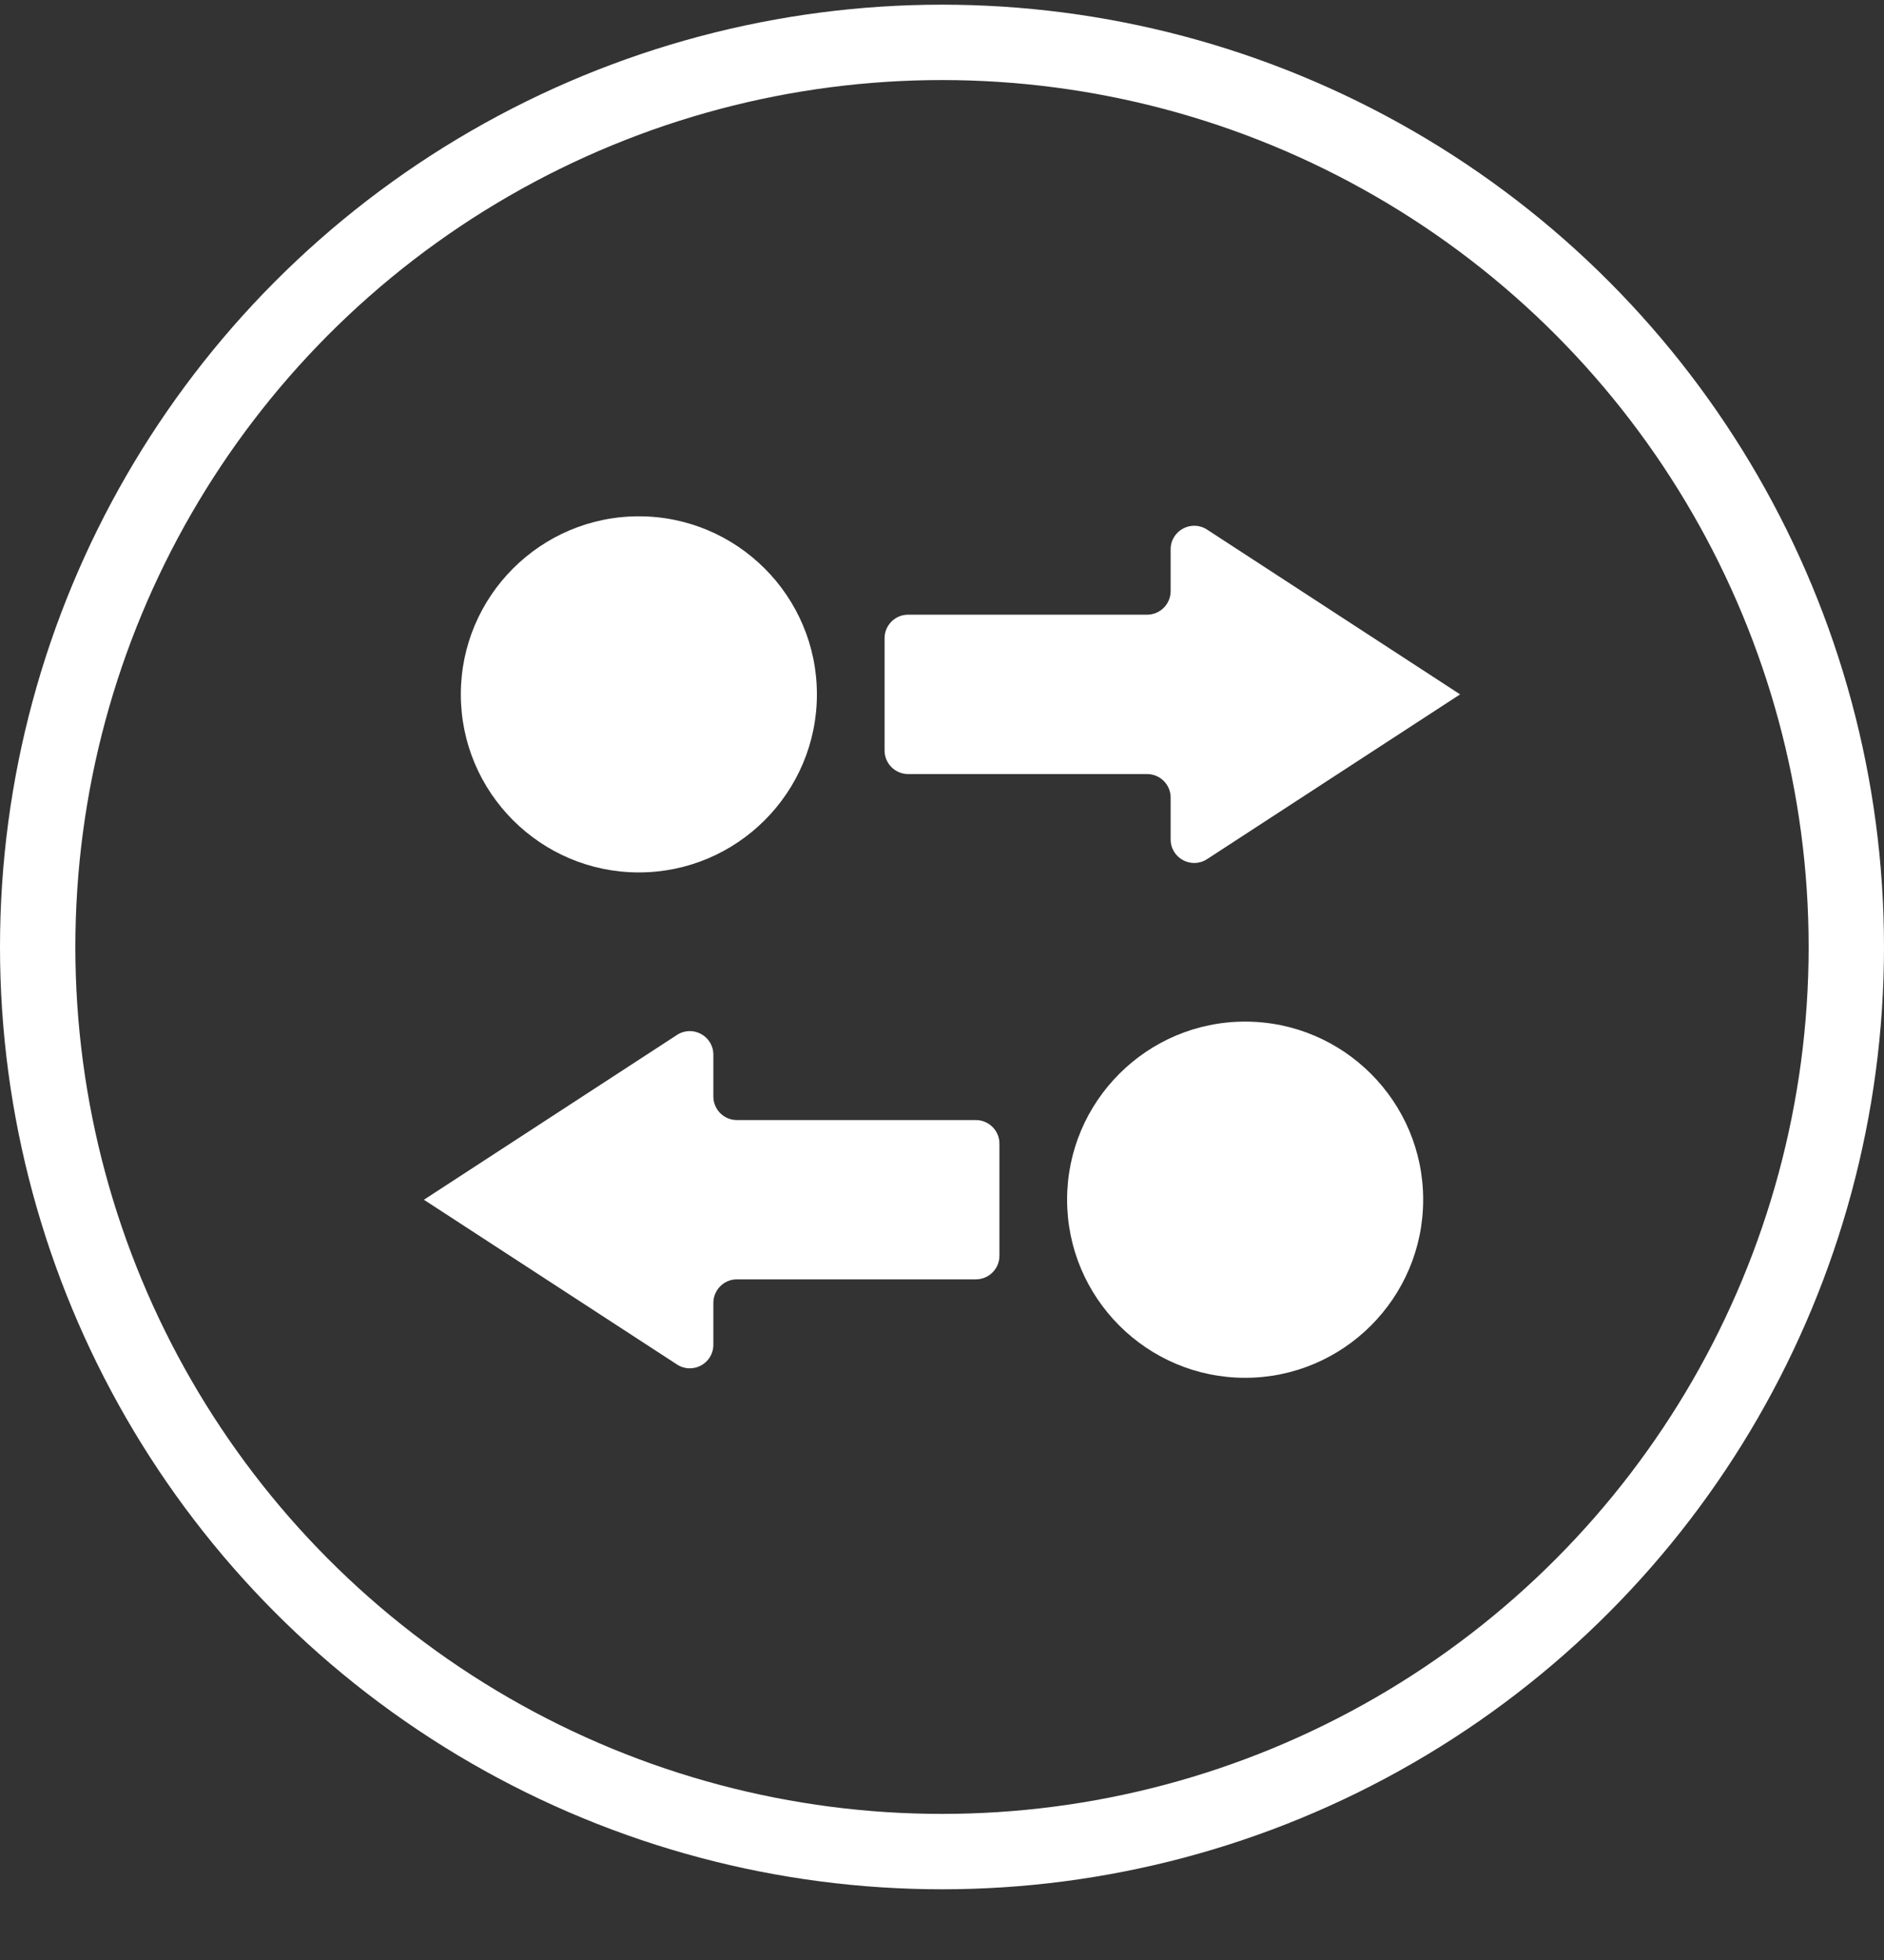
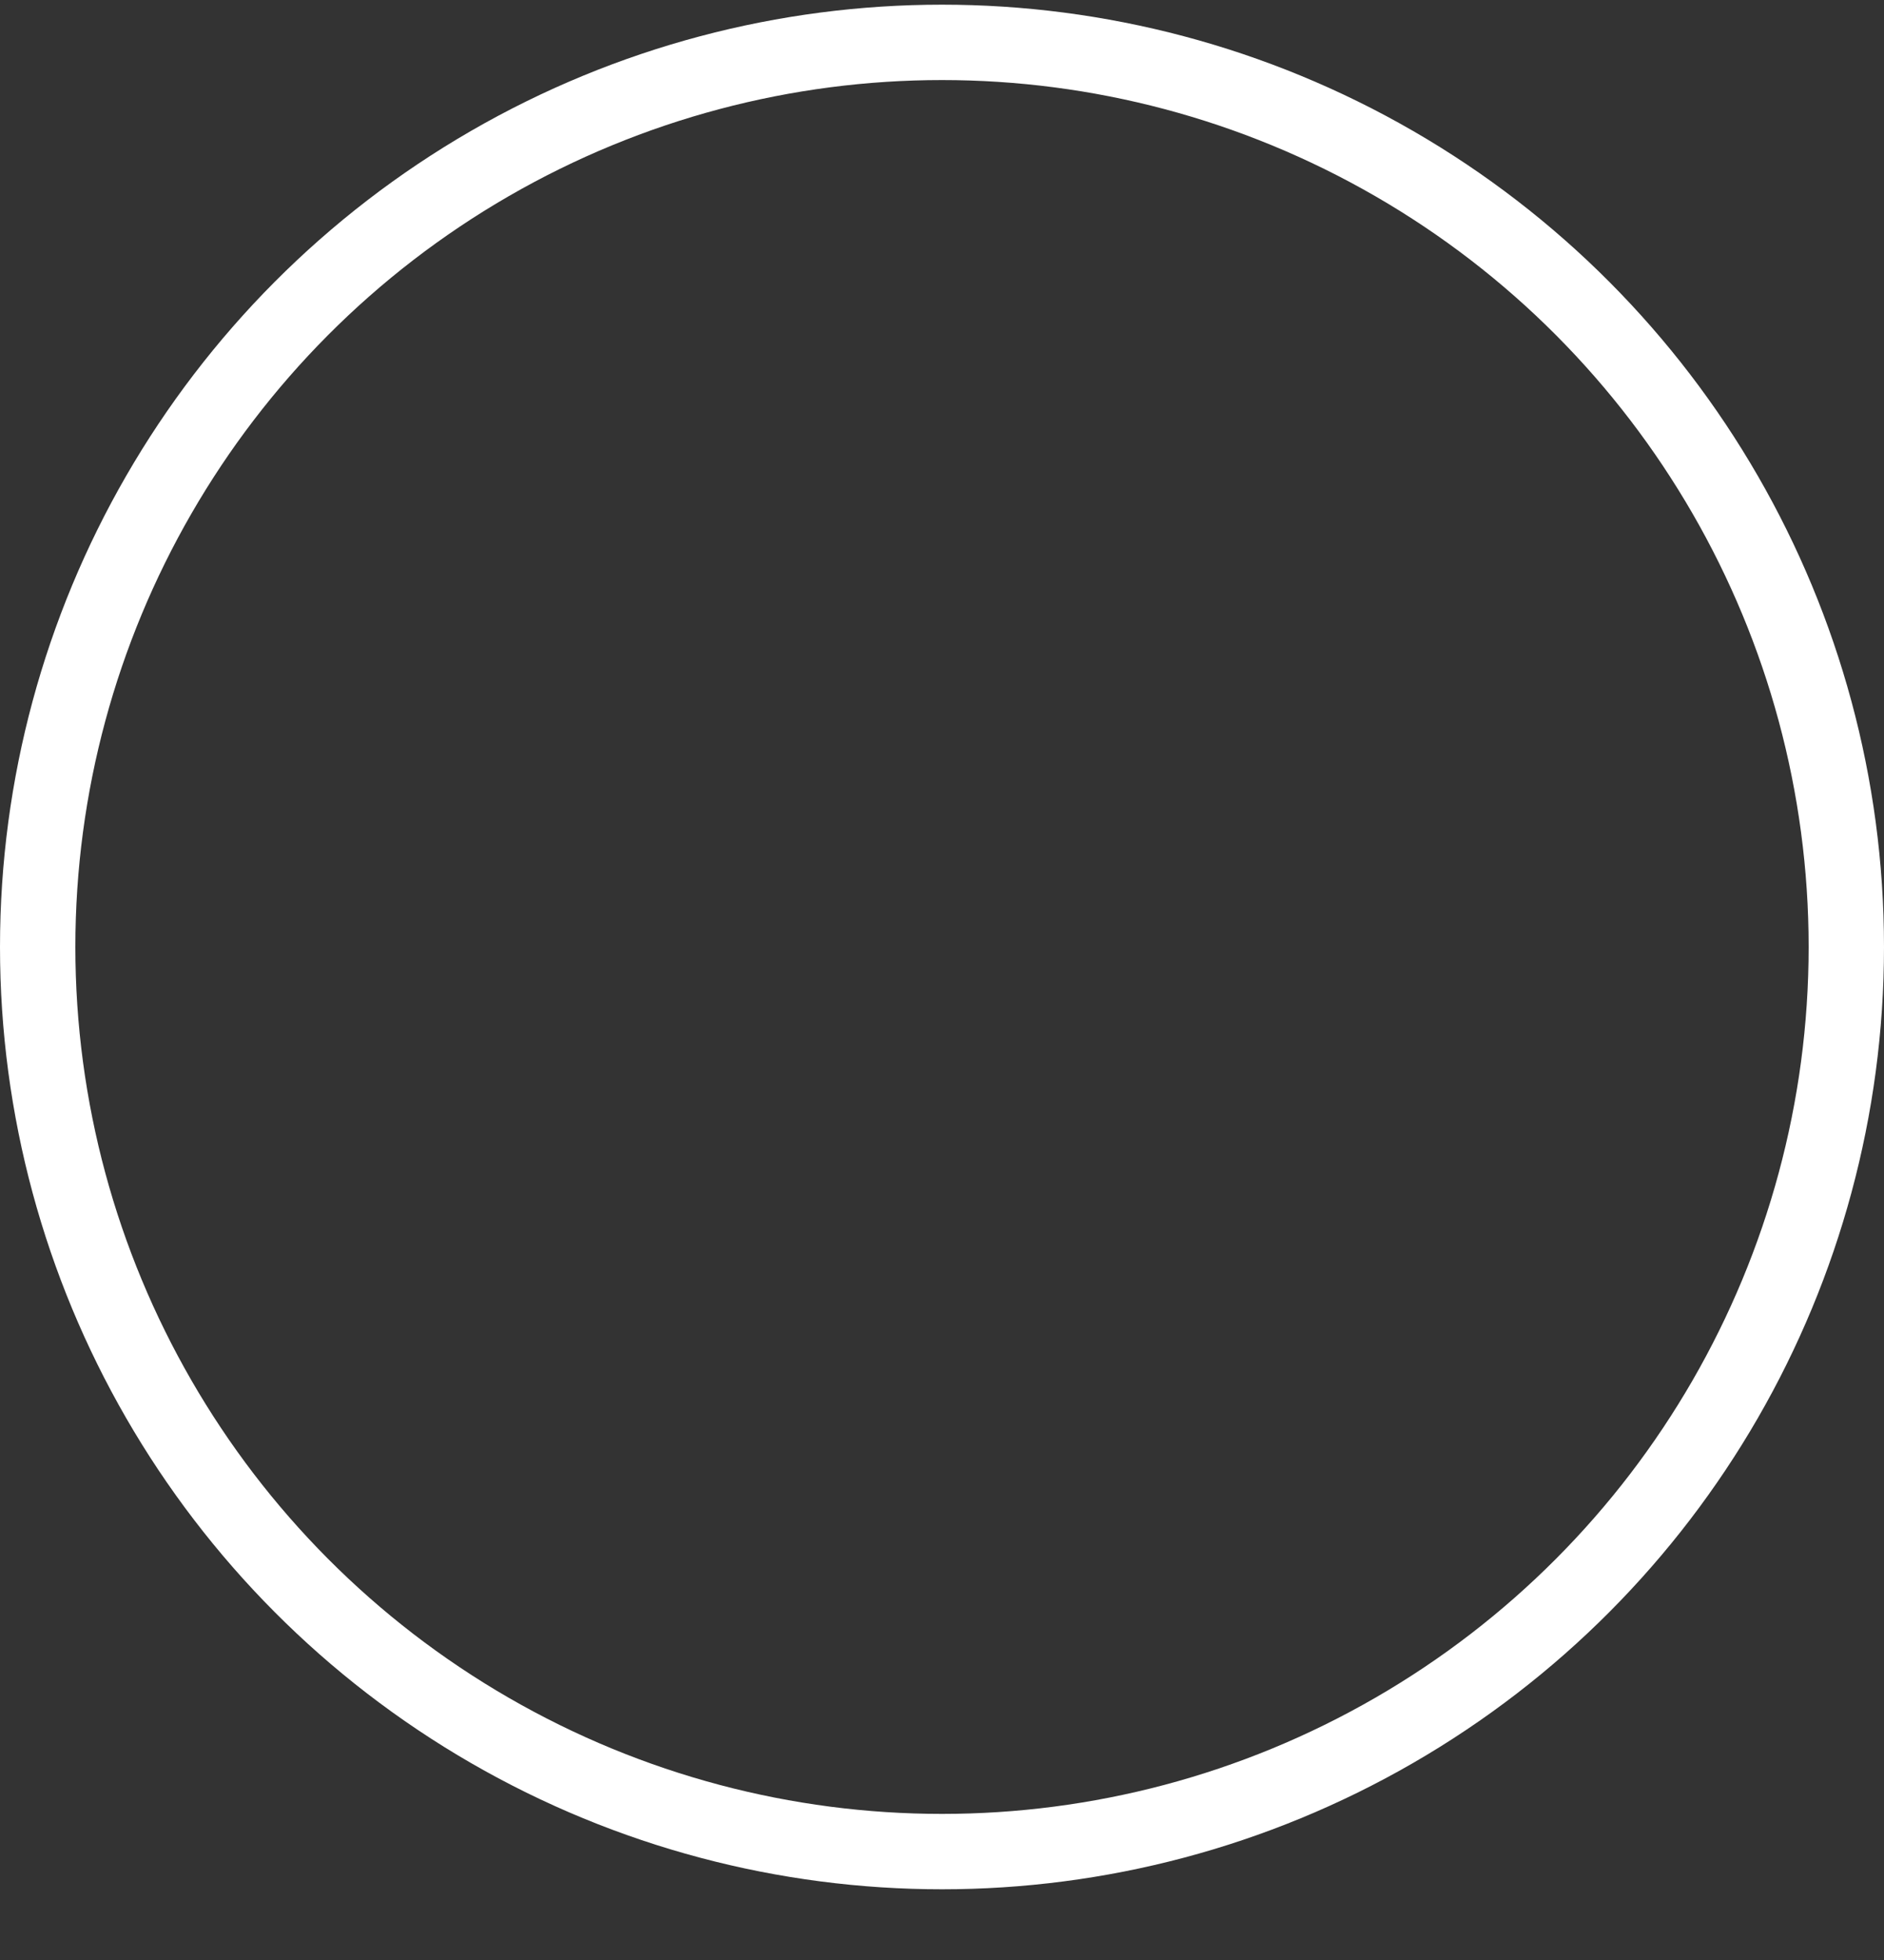
<svg xmlns="http://www.w3.org/2000/svg" width="25" height="26" viewBox="0 0 25 26" fill="none">
  <rect x="0" y="0" width="25" height="26" fill="#333333" stroke="none" />
  <circle cx="12.5" cy="12.562" r="12" stroke="white" />
  <g clip-path="url(#clip0_1637_559)">
    <path d="M9.466 13.991C9.466 13.743 9.191 13.593 8.983 13.729L5.625 15.915L8.983 18.1C9.191 18.236 9.466 18.087 9.466 17.838V17.284C9.466 17.111 9.606 16.971 9.778 16.971H12.949C13.122 16.971 13.262 16.831 13.262 16.659V15.17C13.262 14.998 13.122 14.858 12.949 14.858H9.778C9.606 14.858 9.466 14.718 9.466 14.545V13.991Z" fill="white" />
    <path d="M16.522 13.552C15.22 13.552 14.16 14.611 14.16 15.914C14.16 17.217 15.22 18.277 16.522 18.277C17.825 18.277 18.885 17.217 18.885 15.914C18.885 14.611 17.825 13.552 16.522 13.552Z" fill="white" />
-     <path d="M15.534 11.135C15.534 11.383 15.809 11.532 16.017 11.397L19.375 9.211L16.017 7.025C15.809 6.89 15.534 7.039 15.534 7.287V7.841C15.534 8.014 15.394 8.154 15.221 8.154H12.05C11.878 8.154 11.738 8.294 11.738 8.466V9.955C11.738 10.128 11.878 10.268 12.05 10.268H15.221C15.394 10.268 15.534 10.408 15.534 10.58V11.135Z" fill="white" />
    <path d="M8.477 11.573C9.78 11.573 10.84 10.514 10.84 9.211C10.84 7.908 9.78 6.849 8.477 6.849C7.175 6.849 6.115 7.908 6.115 9.211C6.115 10.514 7.175 11.573 8.477 11.573Z" fill="white" />
  </g>
  <defs>
    <clipPath id="clip0_1637_559">
-       <rect width="13.75" height="13.75" fill="white" transform="translate(5.625 5.688)" />
-     </clipPath>
+       </clipPath>
  </defs>
</svg>